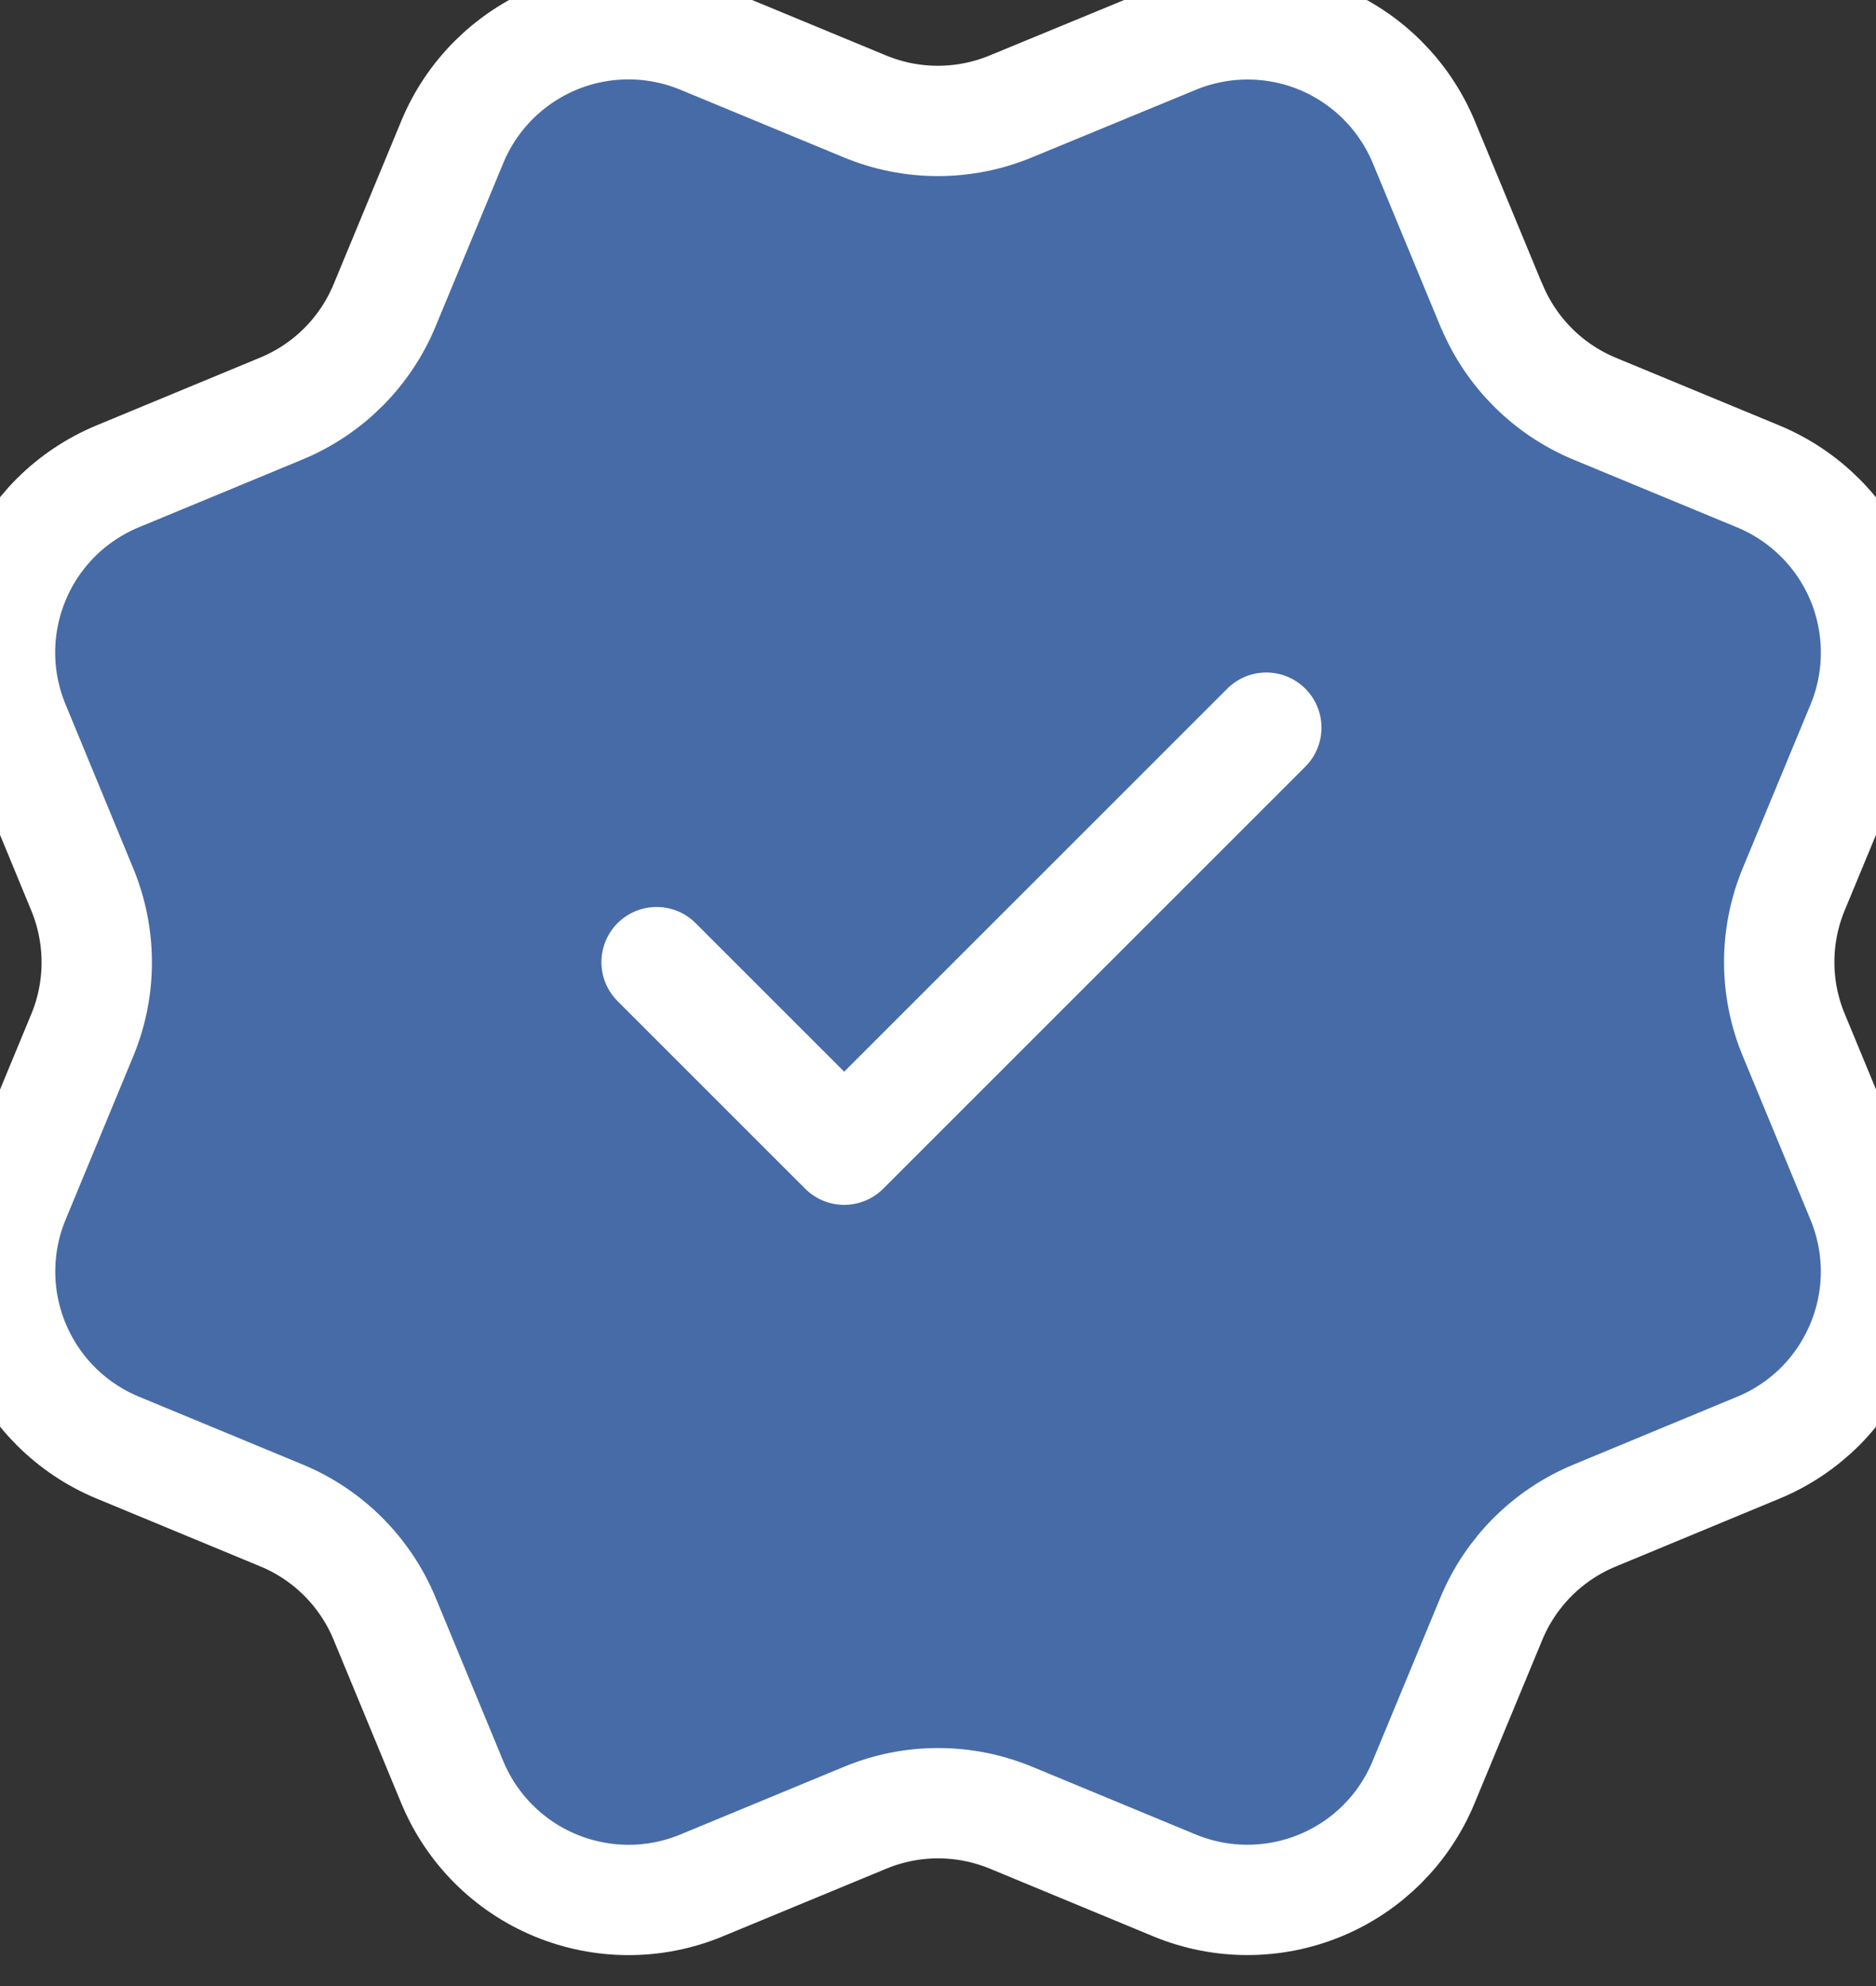
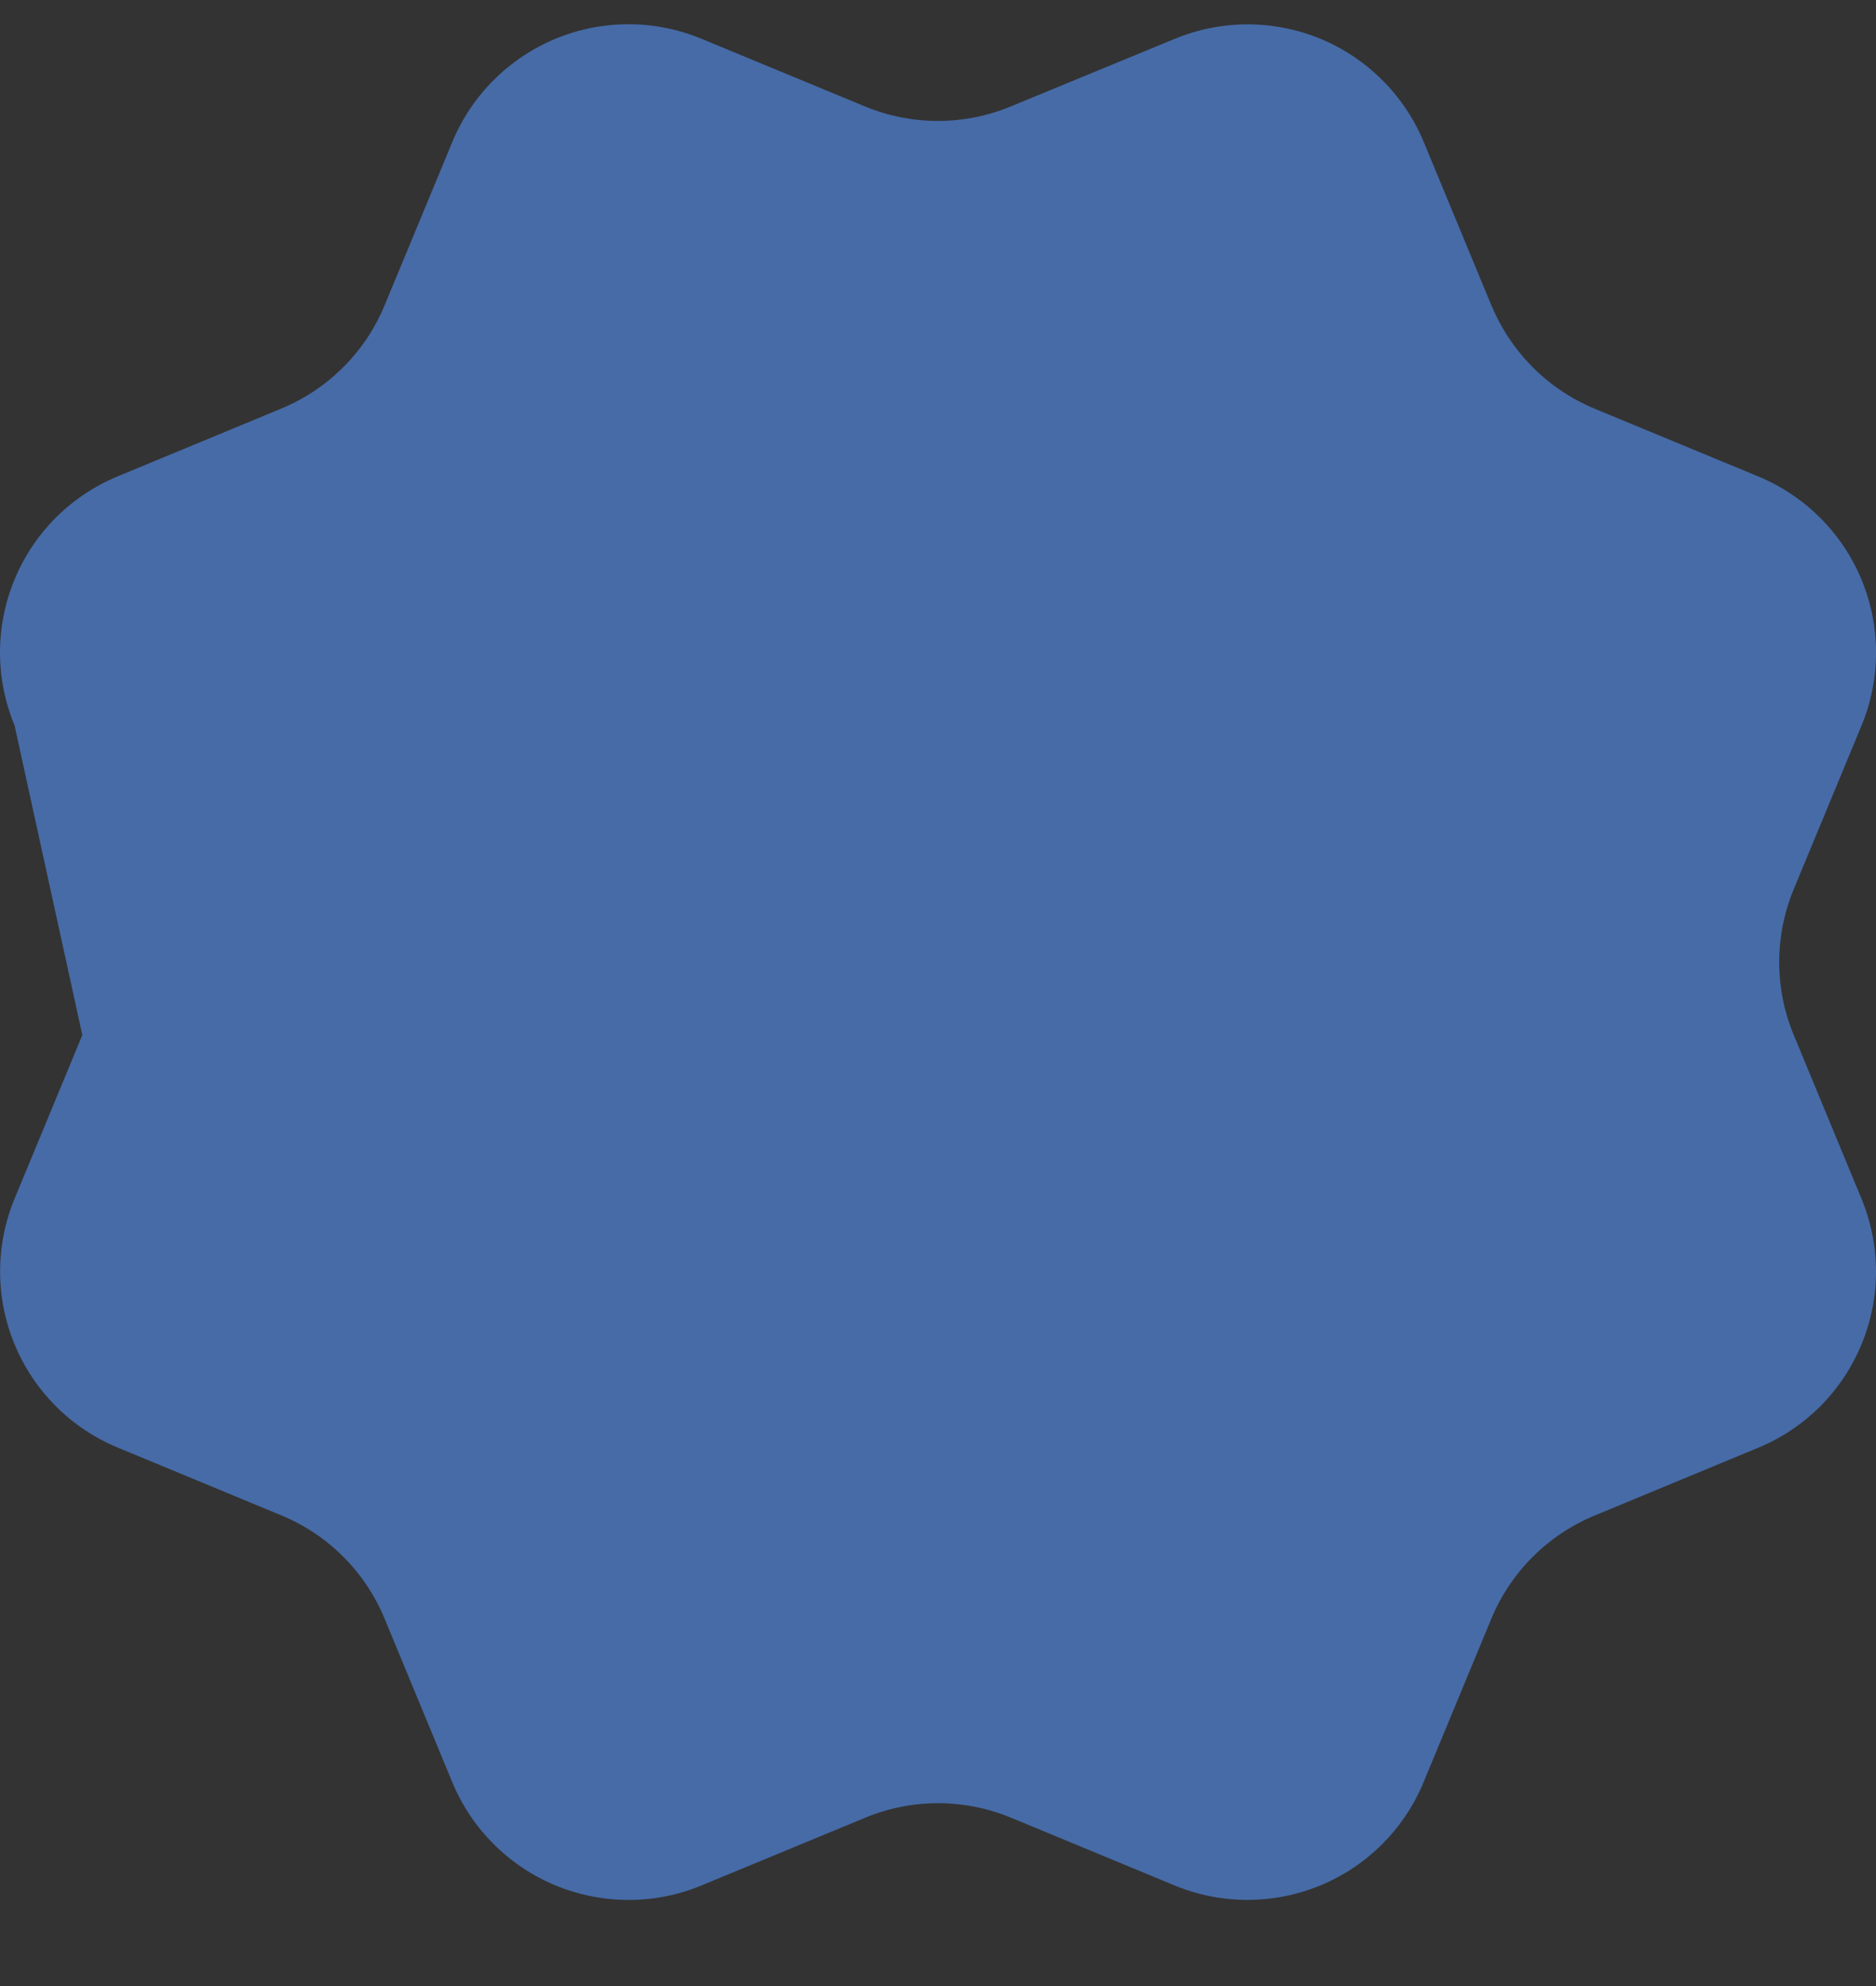
<svg xmlns="http://www.w3.org/2000/svg" width="17" height="18" viewBox="0 0 17 18" fill="none">
  <rect x="0" y="0" width="17" height="18" fill="#333333" stroke="none" />
-   <path d="M13.516 2.768C13.691 3.192 14.027 3.528 14.45 3.704L15.933 4.318C16.357 4.494 16.693 4.83 16.869 5.253C17.044 5.677 17.044 6.153 16.869 6.576L16.255 8.058C16.079 8.482 16.079 8.958 16.255 9.381L16.868 10.863C16.955 11.073 17 11.298 17 11.525C17 11.752 16.955 11.976 16.868 12.186C16.781 12.396 16.654 12.586 16.494 12.747C16.333 12.907 16.142 13.035 15.933 13.121L14.45 13.736C14.027 13.911 13.691 14.246 13.515 14.669L12.9 16.153C12.725 16.576 12.389 16.913 11.965 17.088C11.542 17.263 11.066 17.263 10.643 17.088L9.161 16.474C8.737 16.299 8.262 16.299 7.839 16.475L6.355 17.089C5.932 17.264 5.457 17.263 5.034 17.088C4.611 16.913 4.275 16.577 4.099 16.154L3.485 14.67C3.31 14.247 2.974 13.91 2.551 13.735L1.067 13.12C0.644 12.945 0.308 12.609 0.133 12.186C-0.043 11.763 -0.043 11.287 0.132 10.864L0.746 9.381C0.921 8.958 0.92 8.483 0.745 8.06L0.132 6.575C0.045 6.365 3.63936e-05 6.141 2.21833e-08 5.914C-3.63493e-05 5.687 0.045 5.462 0.132 5.252C0.218 5.042 0.346 4.852 0.506 4.691C0.667 4.531 0.857 4.404 1.067 4.317L2.549 3.703C2.972 3.528 3.309 3.192 3.484 2.77L4.099 1.286C4.274 0.863 4.611 0.527 5.034 0.351C5.457 0.176 5.933 0.176 6.356 0.351L7.839 0.965C8.262 1.14 8.737 1.14 9.161 0.964L10.645 0.352C11.068 0.177 11.543 0.177 11.967 0.352C12.39 0.528 12.726 0.864 12.902 1.287L13.516 2.771L13.516 2.768Z" fill="#466BA7" />
-   <path d="M5.95 8.72L7.65 10.42L11.475 6.595M13.516 2.768C13.691 3.192 14.027 3.528 14.45 3.704L15.933 4.318C16.357 4.494 16.693 4.83 16.869 5.253C17.044 5.677 17.044 6.153 16.869 6.576L16.255 8.058C16.079 8.482 16.079 8.958 16.255 9.381L16.868 10.863C16.955 11.073 17 11.298 17 11.525C17 11.752 16.955 11.976 16.868 12.186C16.781 12.396 16.654 12.586 16.494 12.747C16.333 12.907 16.142 13.035 15.933 13.121L14.45 13.736C14.027 13.911 13.691 14.246 13.515 14.669L12.9 16.153C12.725 16.576 12.389 16.913 11.965 17.088C11.542 17.263 11.066 17.263 10.643 17.088L9.161 16.474C8.737 16.299 8.262 16.299 7.839 16.475L6.355 17.089C5.932 17.264 5.457 17.263 5.034 17.088C4.611 16.913 4.275 16.577 4.099 16.154L3.485 14.67C3.31 14.247 2.974 13.91 2.551 13.735L1.067 13.12C0.644 12.945 0.308 12.609 0.133 12.186C-0.043 11.763 -0.043 11.287 0.132 10.864L0.746 9.381C0.921 8.958 0.92 8.483 0.745 8.06L0.132 6.575C0.045 6.365 3.63936e-05 6.141 2.21833e-08 5.914C-3.63493e-05 5.687 0.045 5.462 0.132 5.252C0.218 5.042 0.346 4.852 0.506 4.691C0.667 4.531 0.857 4.404 1.067 4.317L2.549 3.703C2.972 3.528 3.309 3.192 3.484 2.77L4.099 1.286C4.274 0.863 4.611 0.527 5.034 0.351C5.457 0.176 5.933 0.176 6.356 0.351L7.839 0.965C8.262 1.14 8.737 1.14 9.161 0.964L10.645 0.352C11.068 0.177 11.543 0.177 11.967 0.352C12.39 0.528 12.726 0.864 12.902 1.287L13.516 2.771L13.516 2.768Z" stroke="white" stroke-linecap="round" stroke-linejoin="round" />
+   <path d="M13.516 2.768C13.691 3.192 14.027 3.528 14.45 3.704L15.933 4.318C16.357 4.494 16.693 4.83 16.869 5.253C17.044 5.677 17.044 6.153 16.869 6.576L16.255 8.058C16.079 8.482 16.079 8.958 16.255 9.381L16.868 10.863C16.955 11.073 17 11.298 17 11.525C17 11.752 16.955 11.976 16.868 12.186C16.781 12.396 16.654 12.586 16.494 12.747C16.333 12.907 16.142 13.035 15.933 13.121L14.45 13.736C14.027 13.911 13.691 14.246 13.515 14.669L12.9 16.153C12.725 16.576 12.389 16.913 11.965 17.088C11.542 17.263 11.066 17.263 10.643 17.088L9.161 16.474C8.737 16.299 8.262 16.299 7.839 16.475L6.355 17.089C5.932 17.264 5.457 17.263 5.034 17.088C4.611 16.913 4.275 16.577 4.099 16.154L3.485 14.67C3.31 14.247 2.974 13.91 2.551 13.735L1.067 13.12C0.644 12.945 0.308 12.609 0.133 12.186C-0.043 11.763 -0.043 11.287 0.132 10.864L0.746 9.381L0.132 6.575C0.045 6.365 3.63936e-05 6.141 2.21833e-08 5.914C-3.63493e-05 5.687 0.045 5.462 0.132 5.252C0.218 5.042 0.346 4.852 0.506 4.691C0.667 4.531 0.857 4.404 1.067 4.317L2.549 3.703C2.972 3.528 3.309 3.192 3.484 2.77L4.099 1.286C4.274 0.863 4.611 0.527 5.034 0.351C5.457 0.176 5.933 0.176 6.356 0.351L7.839 0.965C8.262 1.14 8.737 1.14 9.161 0.964L10.645 0.352C11.068 0.177 11.543 0.177 11.967 0.352C12.39 0.528 12.726 0.864 12.902 1.287L13.516 2.771L13.516 2.768Z" fill="#466BA7" />
</svg>